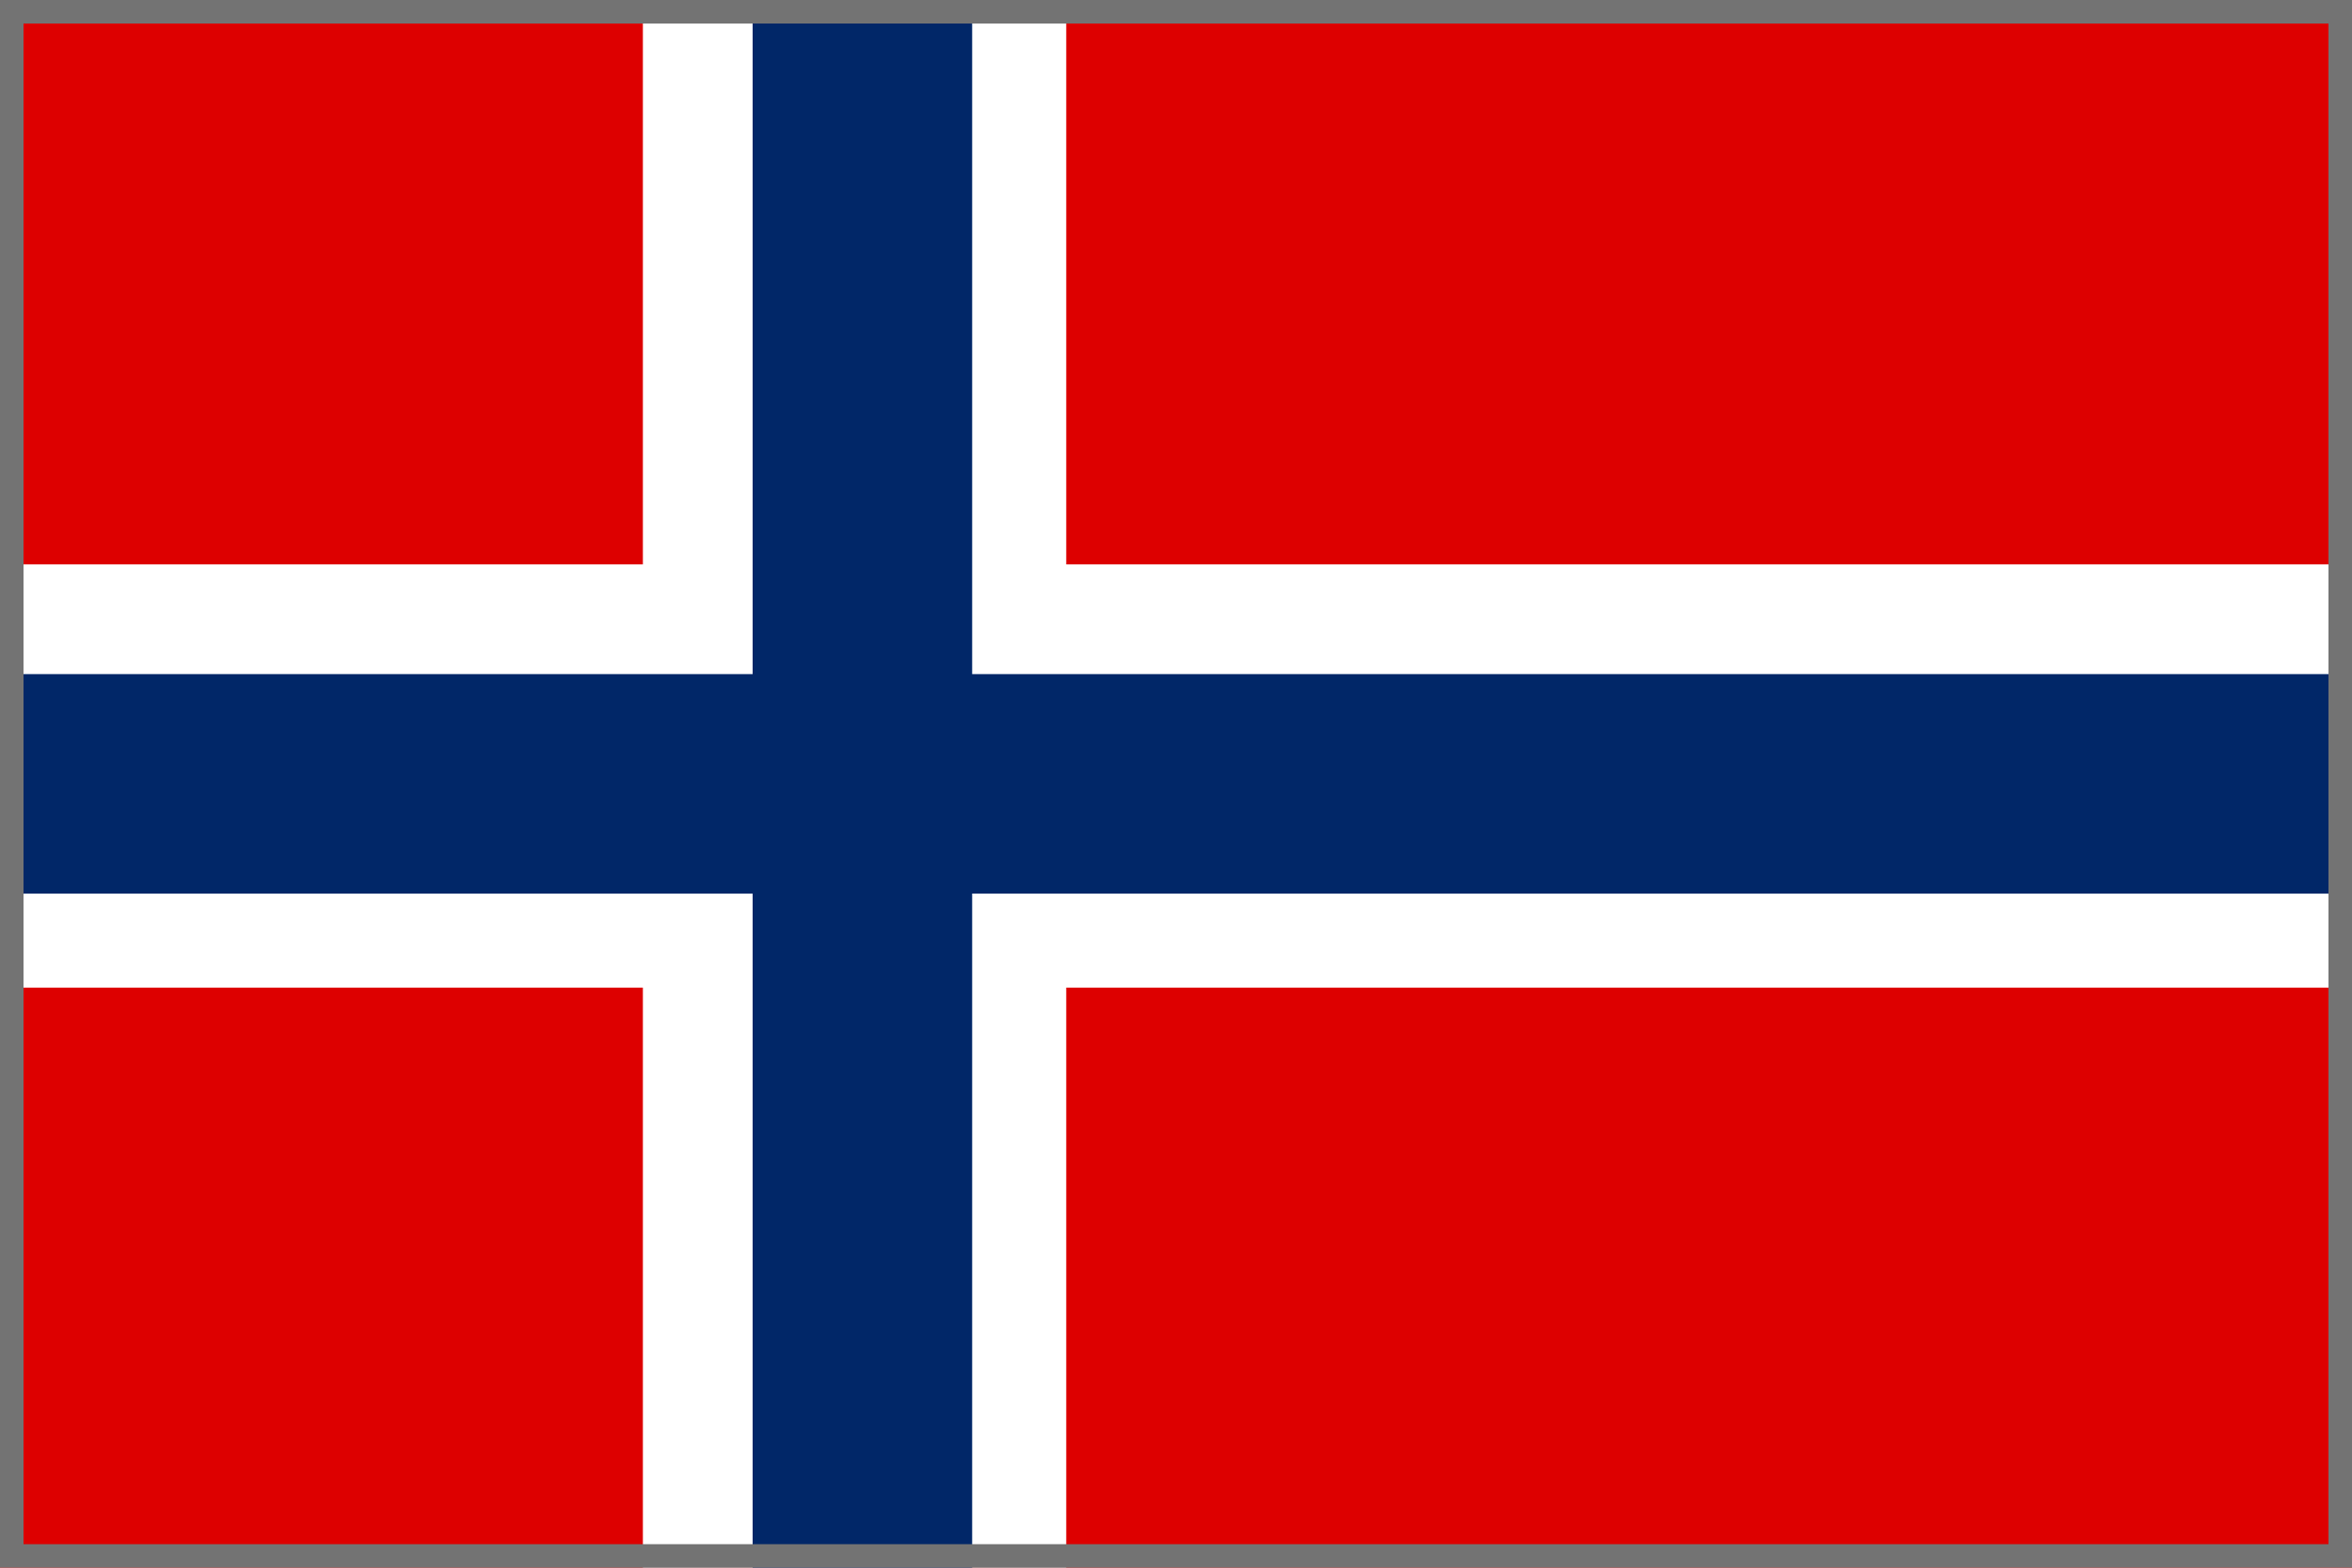
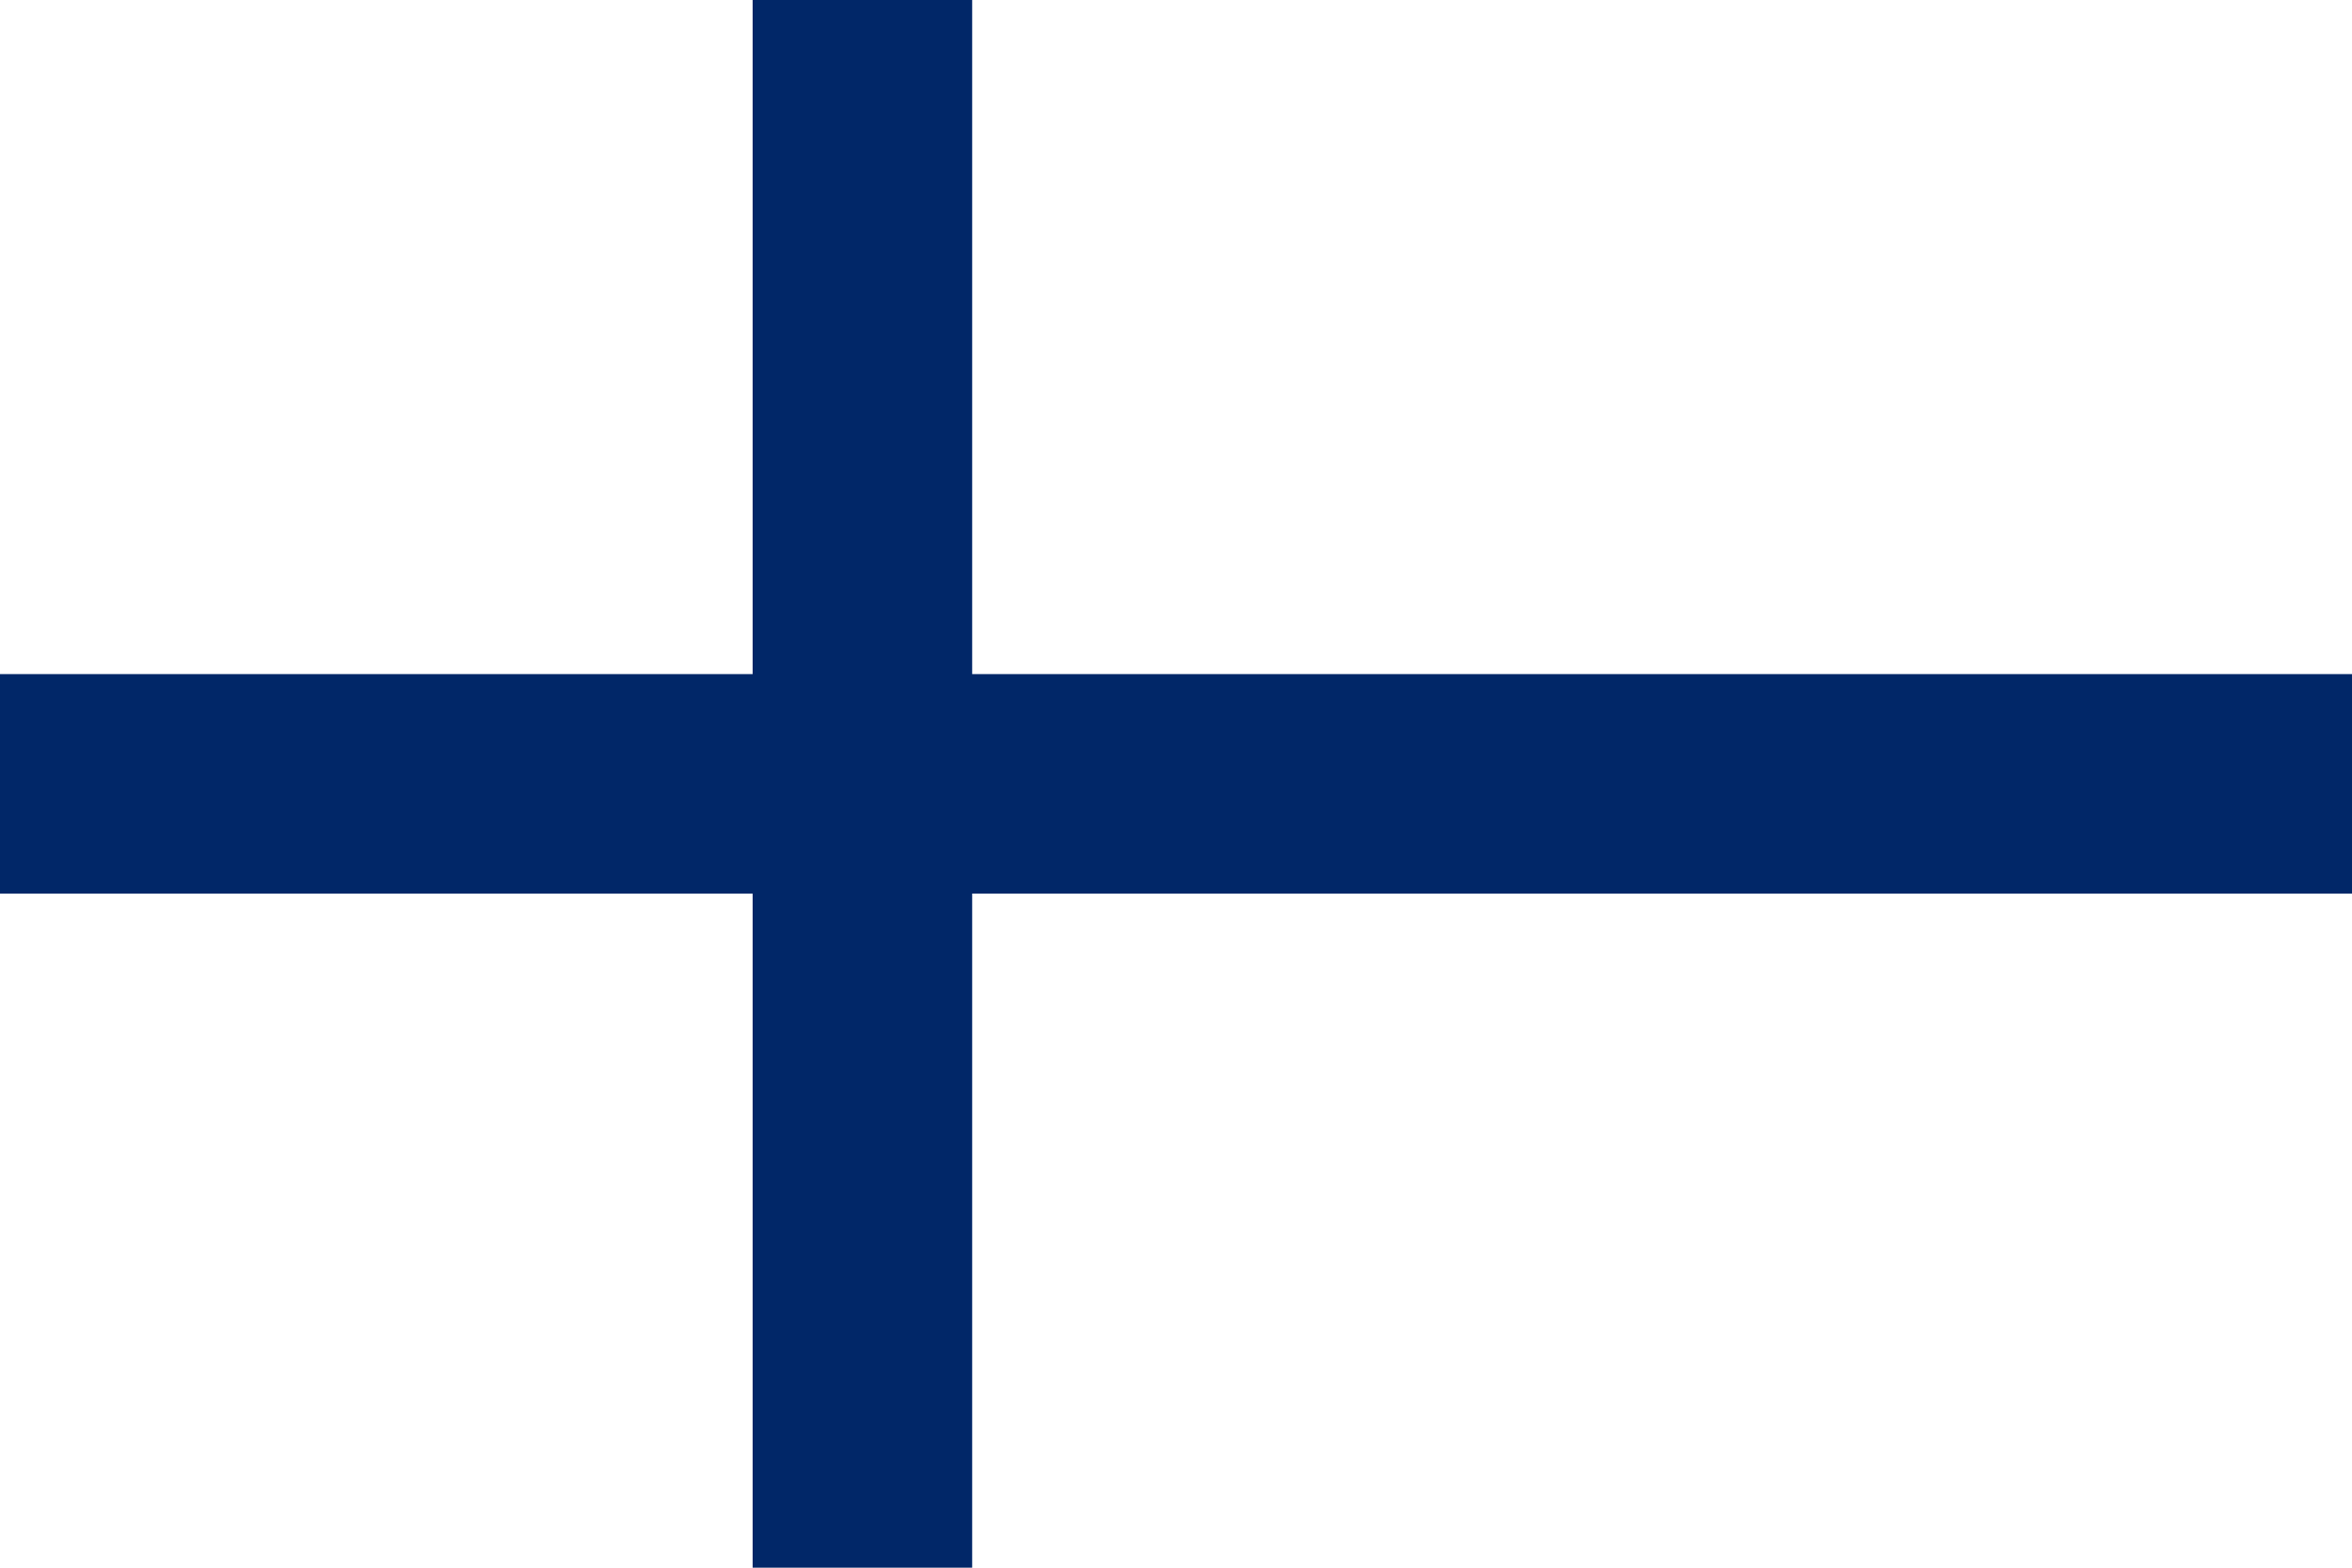
<svg xmlns="http://www.w3.org/2000/svg" version="1.1" viewBox="0 0 15 10">
  <defs>
    <style>
      .cls-1 {
        fill: #012768;
      }

      .cls-2 {
        fill: #fff;
      }

      .cls-3 {
        fill: #d00;
      }

      .cls-4 {
        fill: #737373;
      }
    </style>
  </defs>
  <g id="Ebene_1">
    <g id="Flagge">
-       <rect id="_1" class="cls-3" x="0" width="15" height="10" />
      <rect class="cls-2" x="4.1" width="2.7" height="10" />
      <rect class="cls-2" y="3.6" width="15" height="2.7" />
      <rect class="cls-1" y="4.3" width="15" height="1.4" />
      <rect class="cls-1" x="4.8" width="1.4" height="10" />
    </g>
    <g id="Kontur_737373">
-       <path class="cls-4" d="M14.85.15v9.7H.15V.15h14.7M15,0H0V10H15V0Z" />
-     </g>
+       </g>
  </g>
</svg>